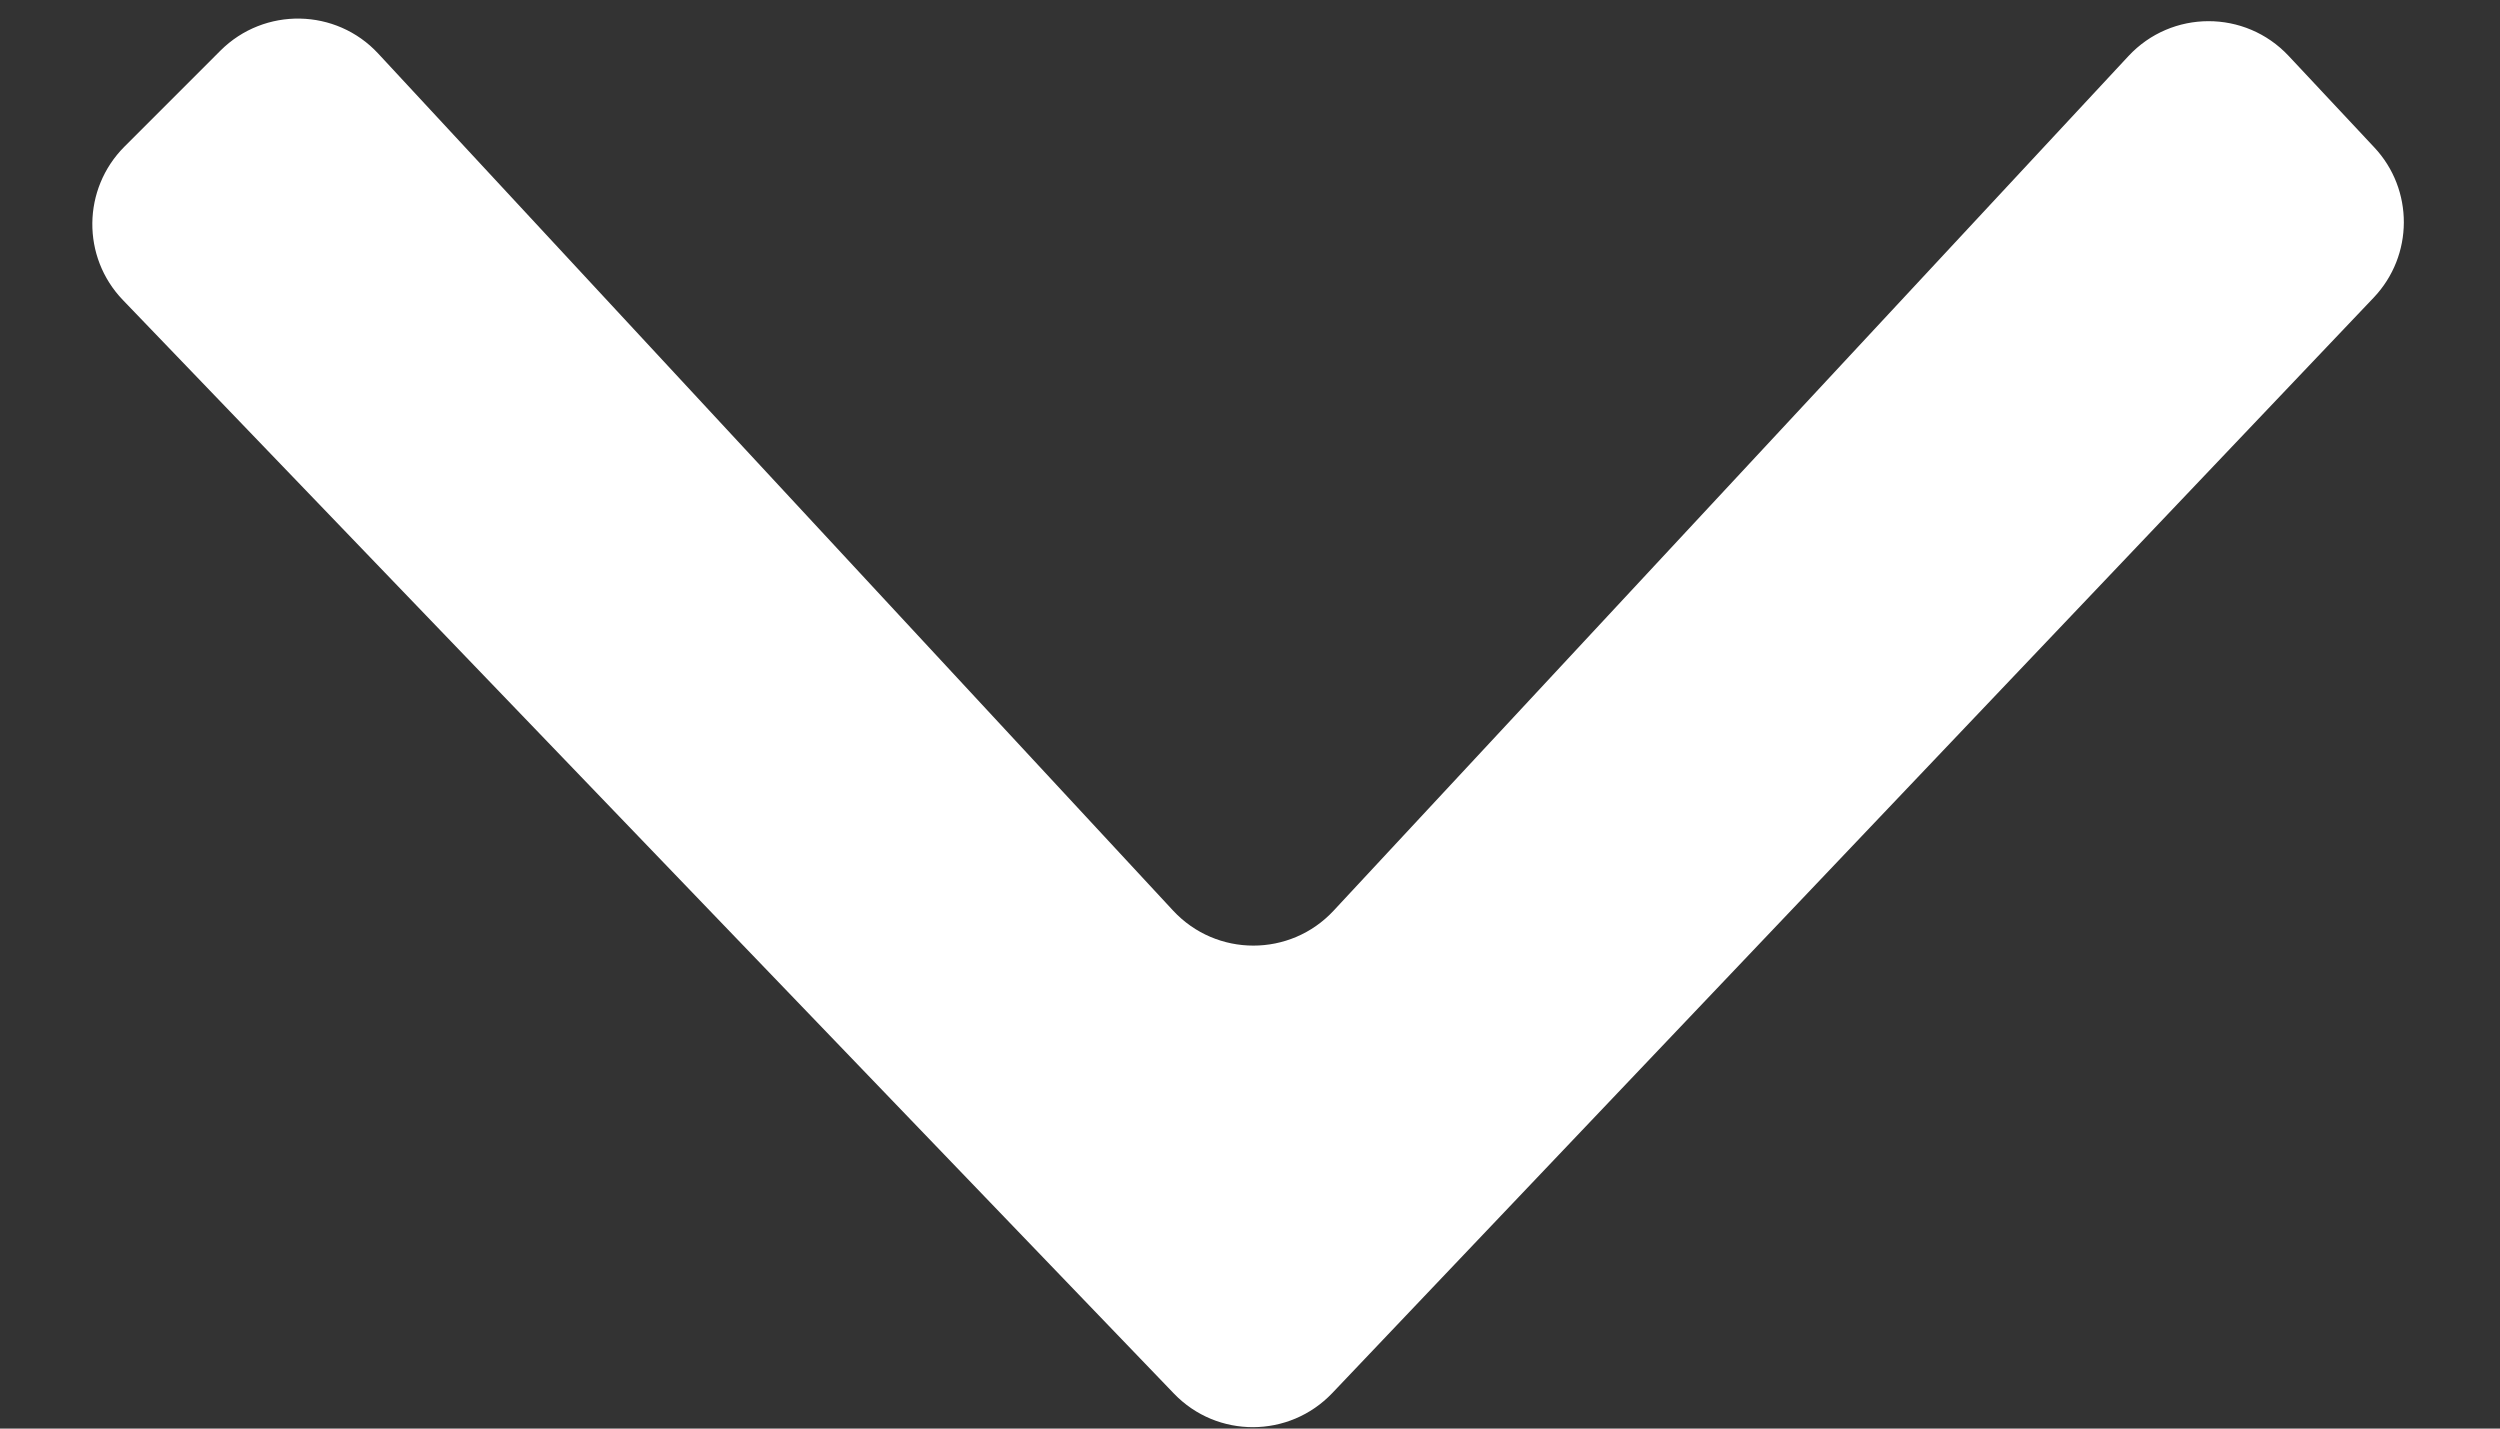
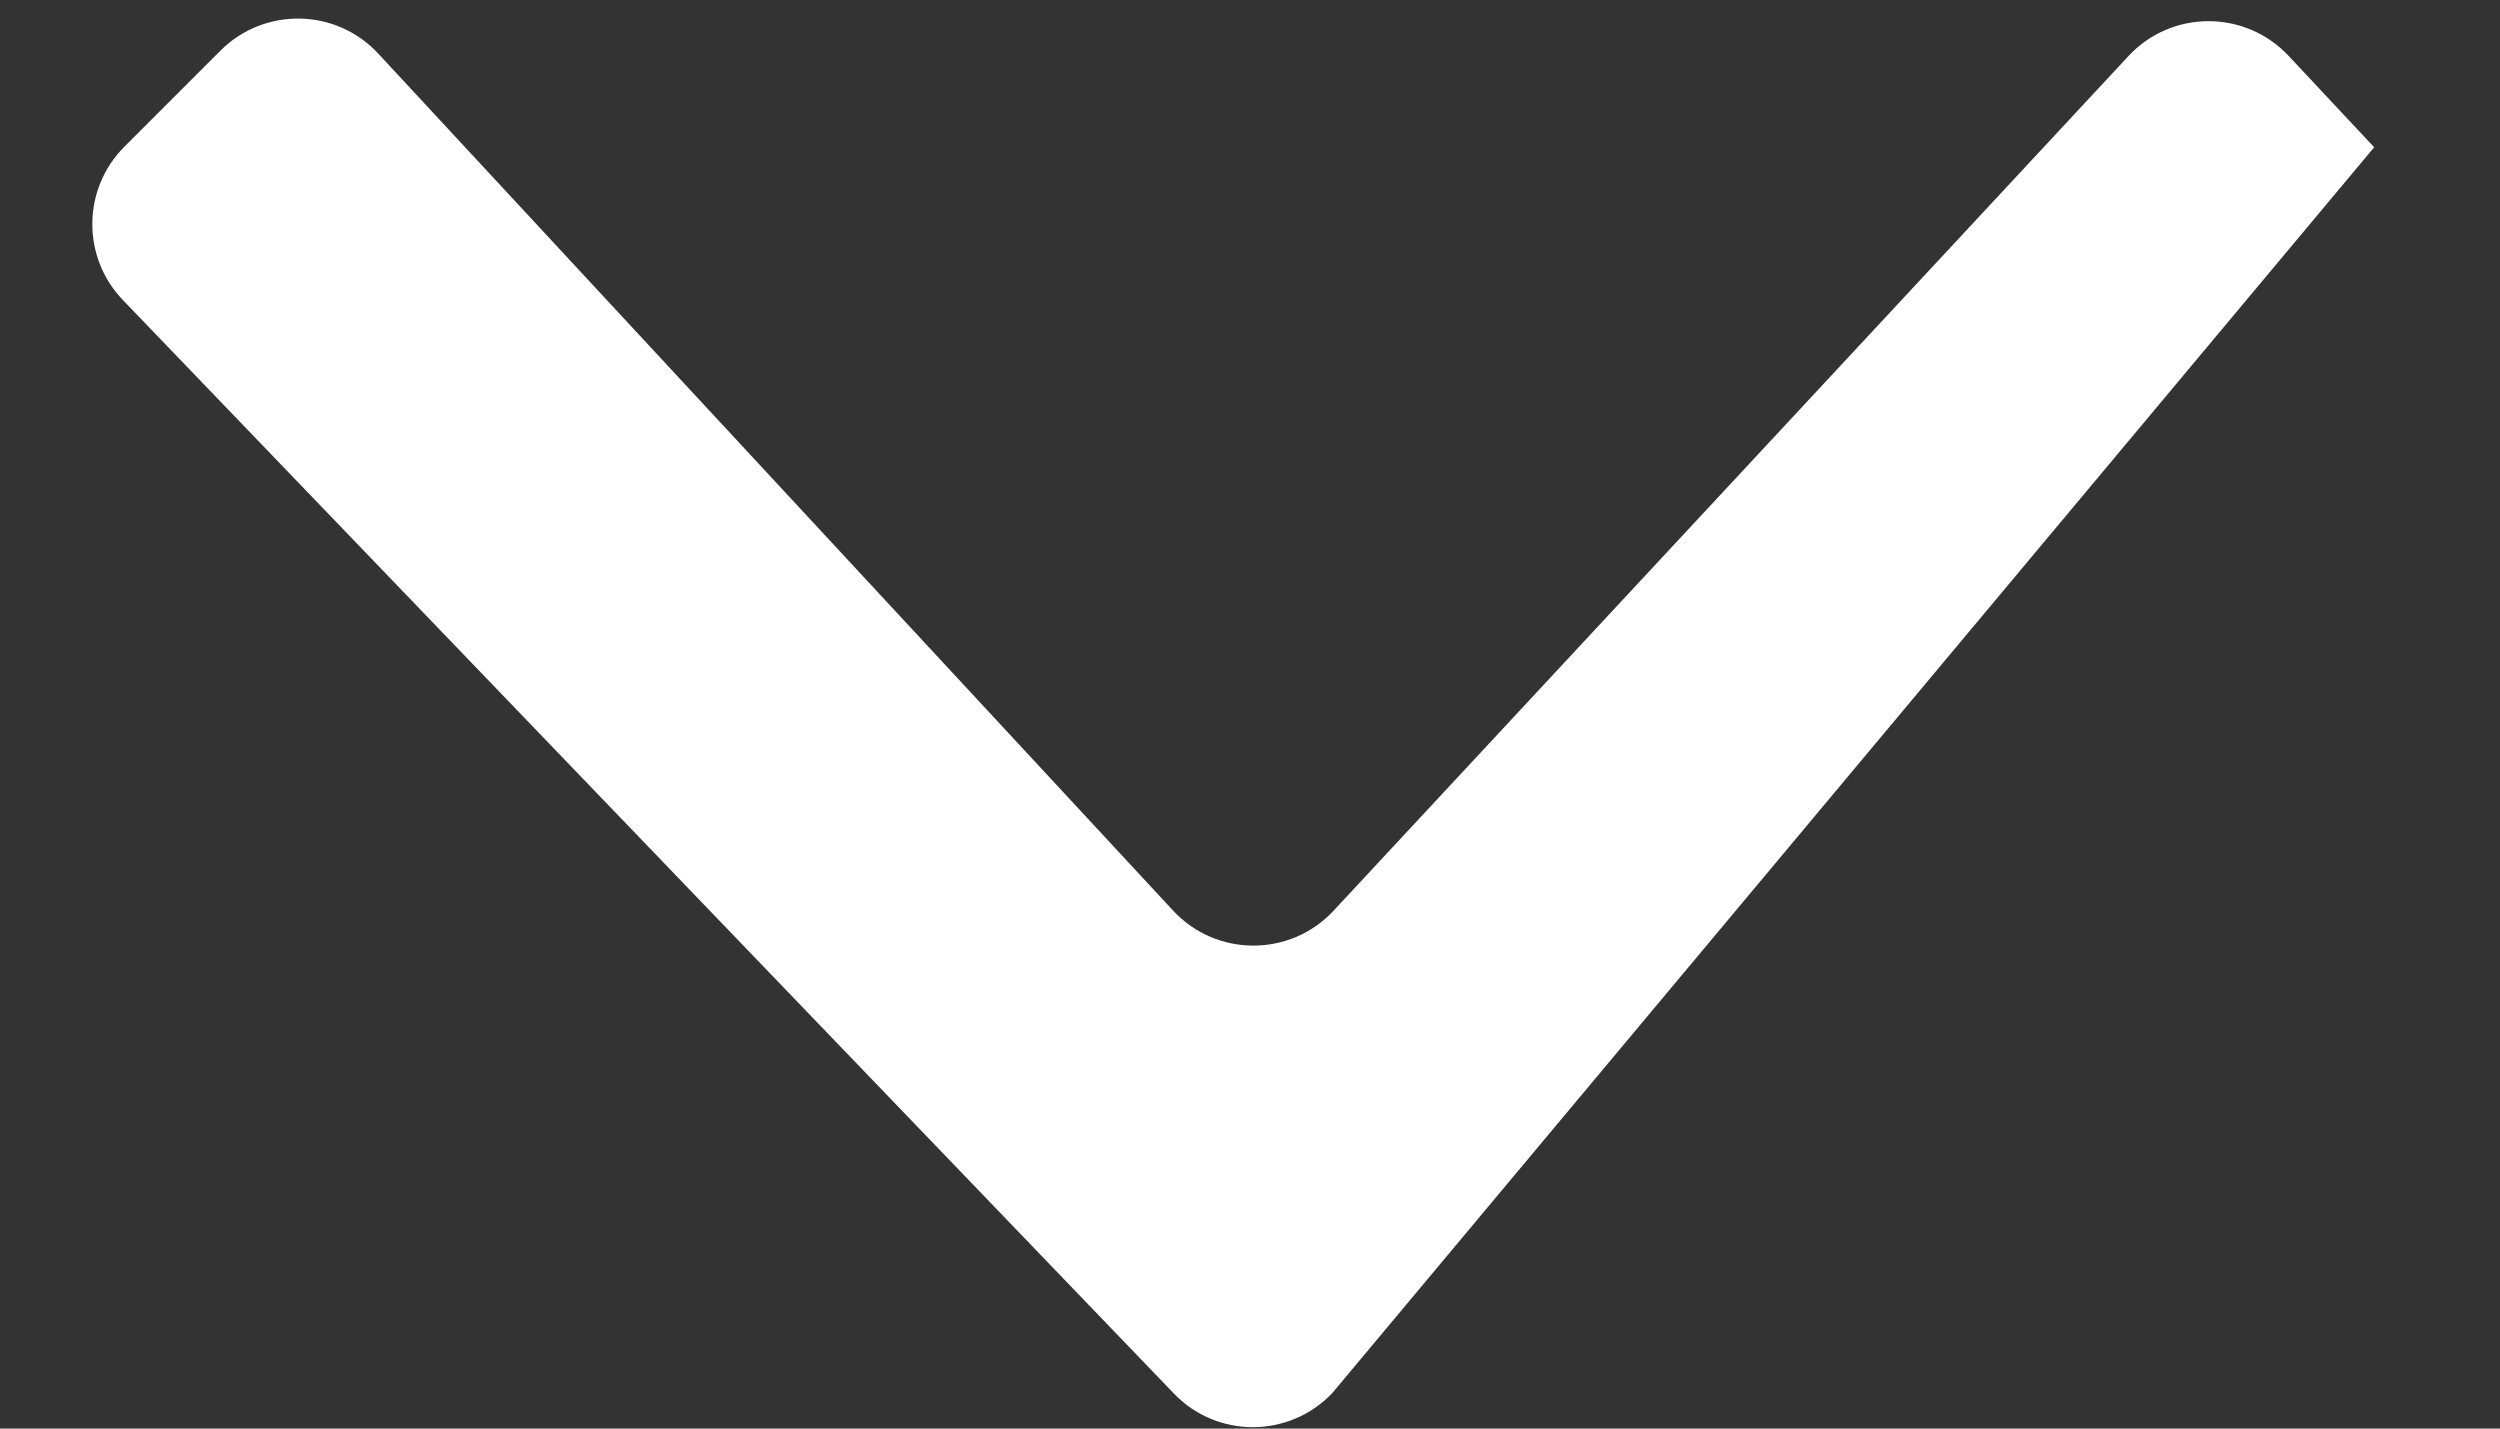
<svg xmlns="http://www.w3.org/2000/svg" width="21" height="12" viewBox="0 0 21 12" fill="none">
  <rect x="0" y="0" width="21" height="12" fill="#333333" stroke="none" />
-   <path d="M1.032 2.52C0.685 2.159 0.691 1.587 1.045 1.232L1.852 0.425C2.221 0.057 2.823 0.068 3.177 0.45L9.854 7.649C10.218 8.041 10.838 8.041 11.202 7.65L17.879 0.471C18.242 0.081 18.859 0.08 19.224 0.469L19.943 1.237C20.277 1.592 20.275 2.146 19.939 2.5L11.191 11.702C10.829 12.082 10.224 12.084 9.861 11.706L1.032 2.52Z" fill="white" />
+   <path d="M1.032 2.52C0.685 2.159 0.691 1.587 1.045 1.232L1.852 0.425C2.221 0.057 2.823 0.068 3.177 0.45L9.854 7.649C10.218 8.041 10.838 8.041 11.202 7.65L17.879 0.471C18.242 0.081 18.859 0.08 19.224 0.469L19.943 1.237L11.191 11.702C10.829 12.082 10.224 12.084 9.861 11.706L1.032 2.52Z" fill="white" />
</svg>